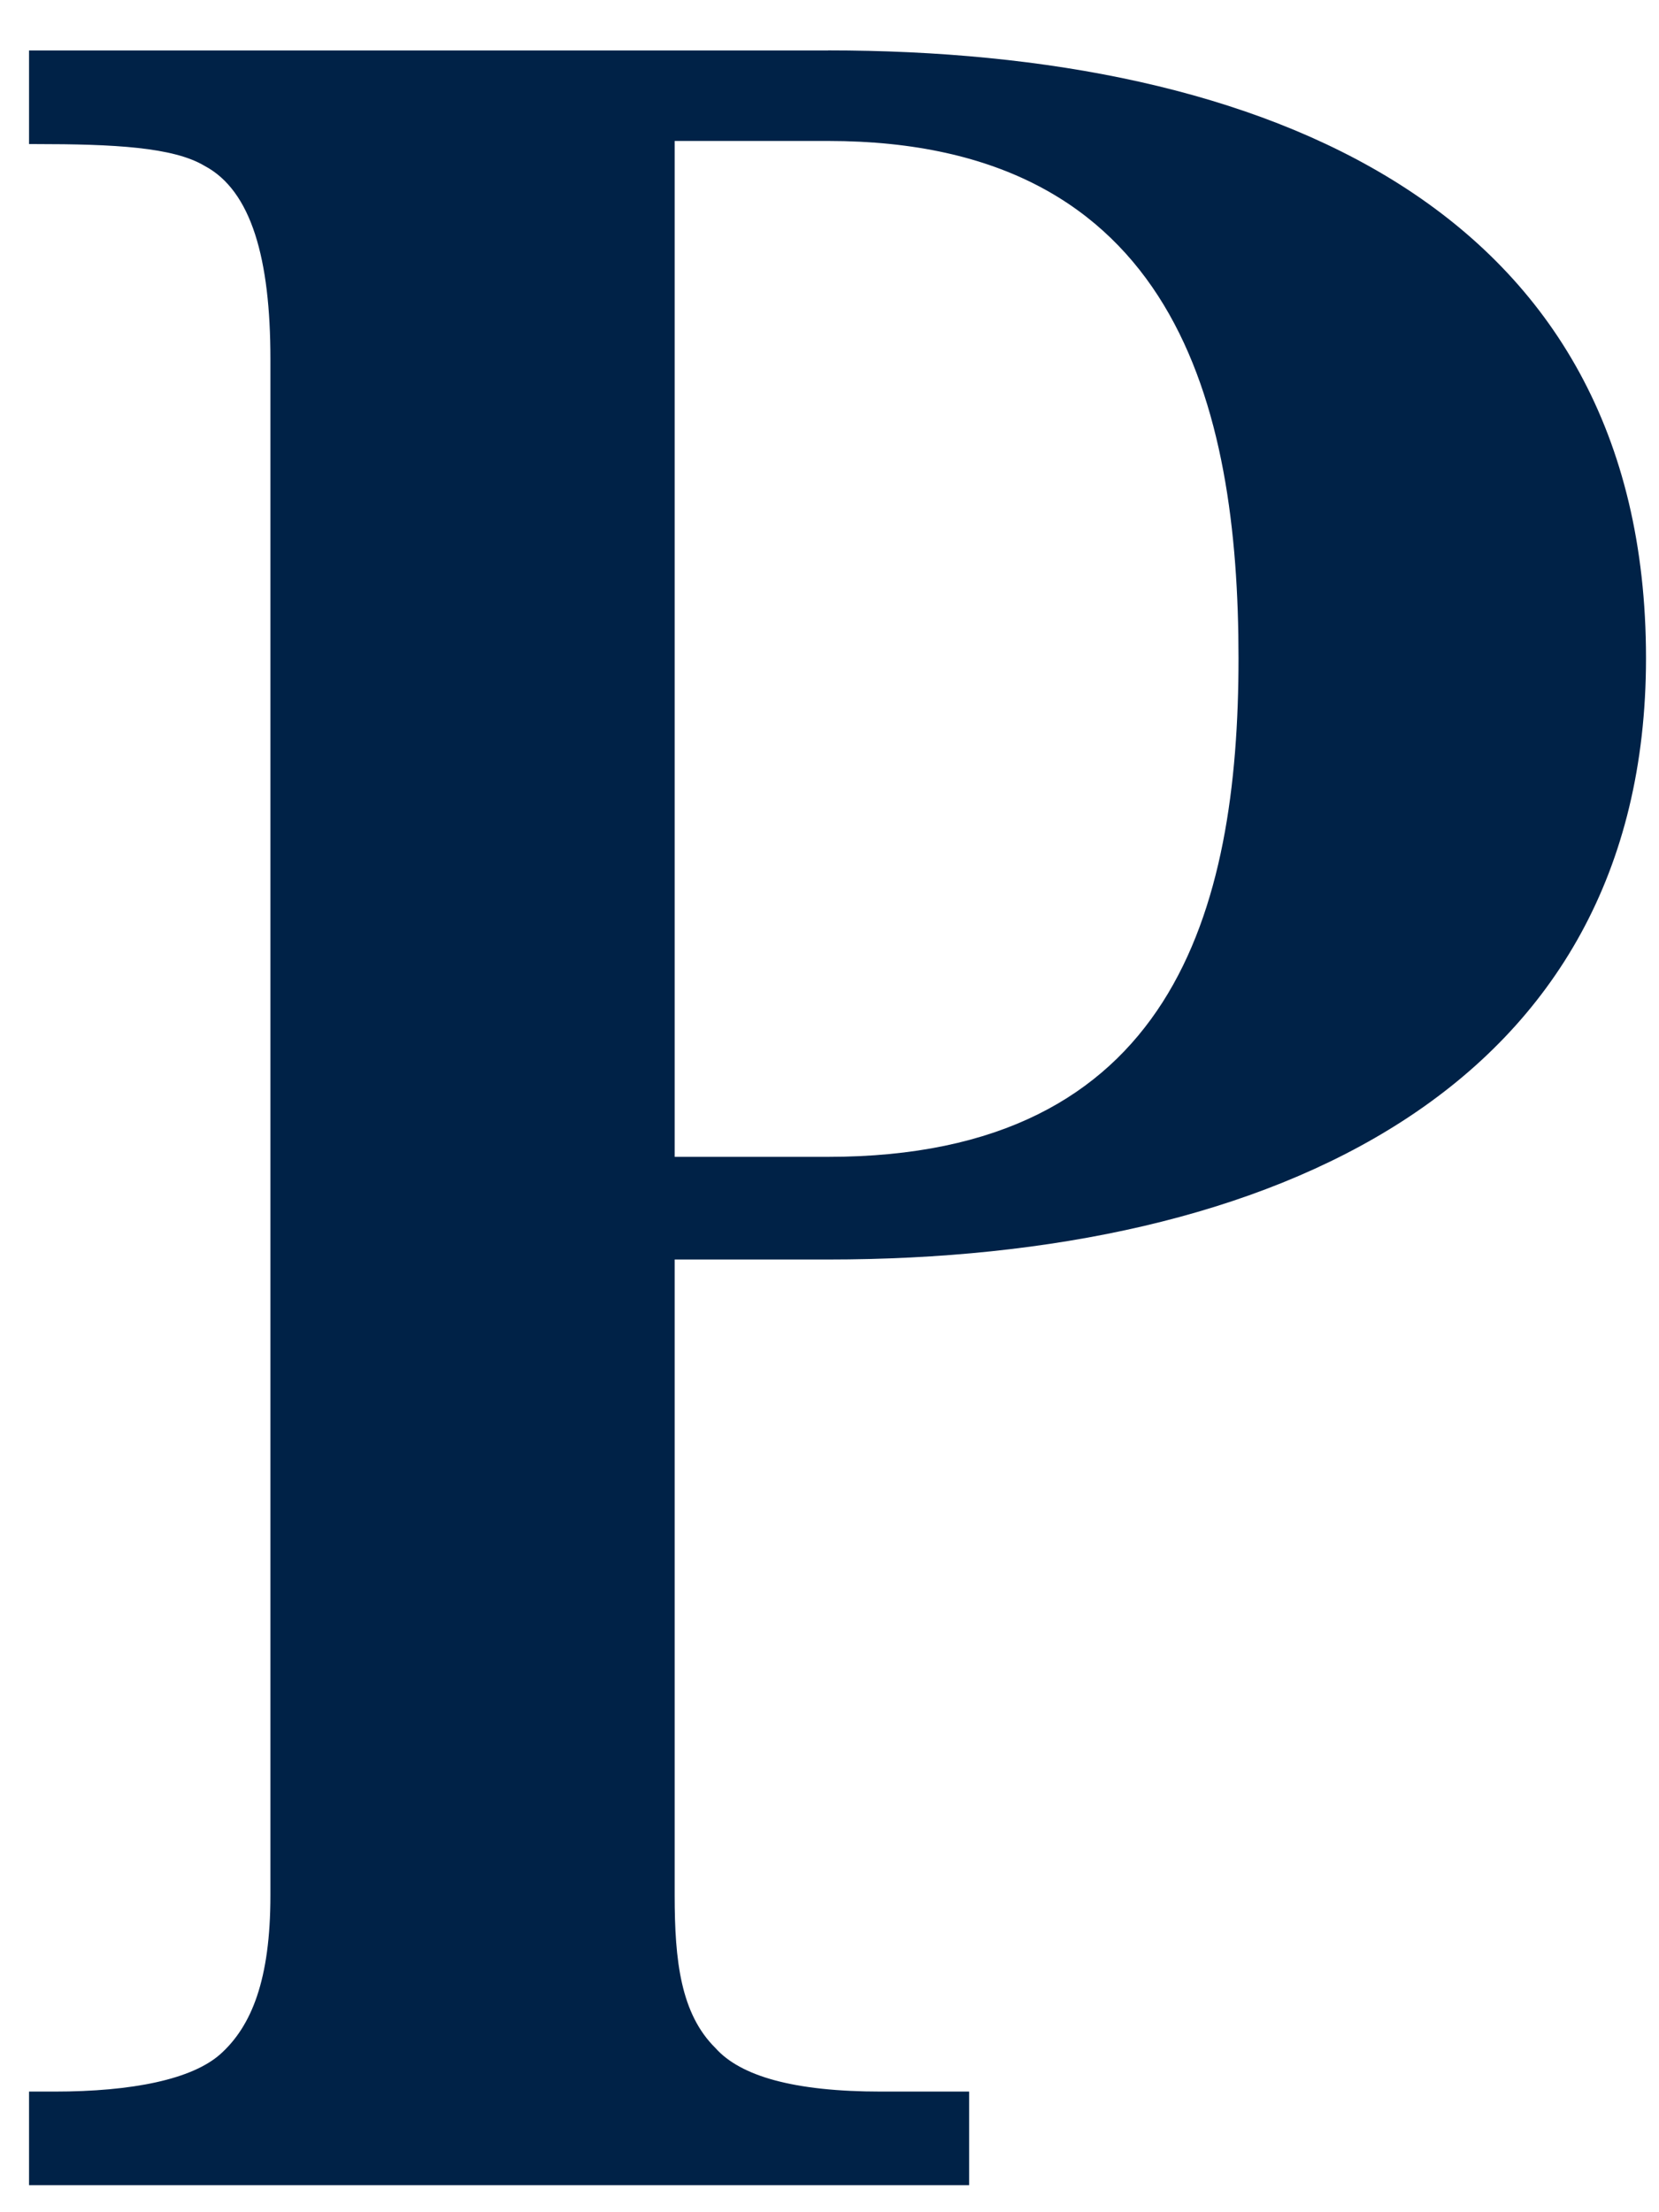
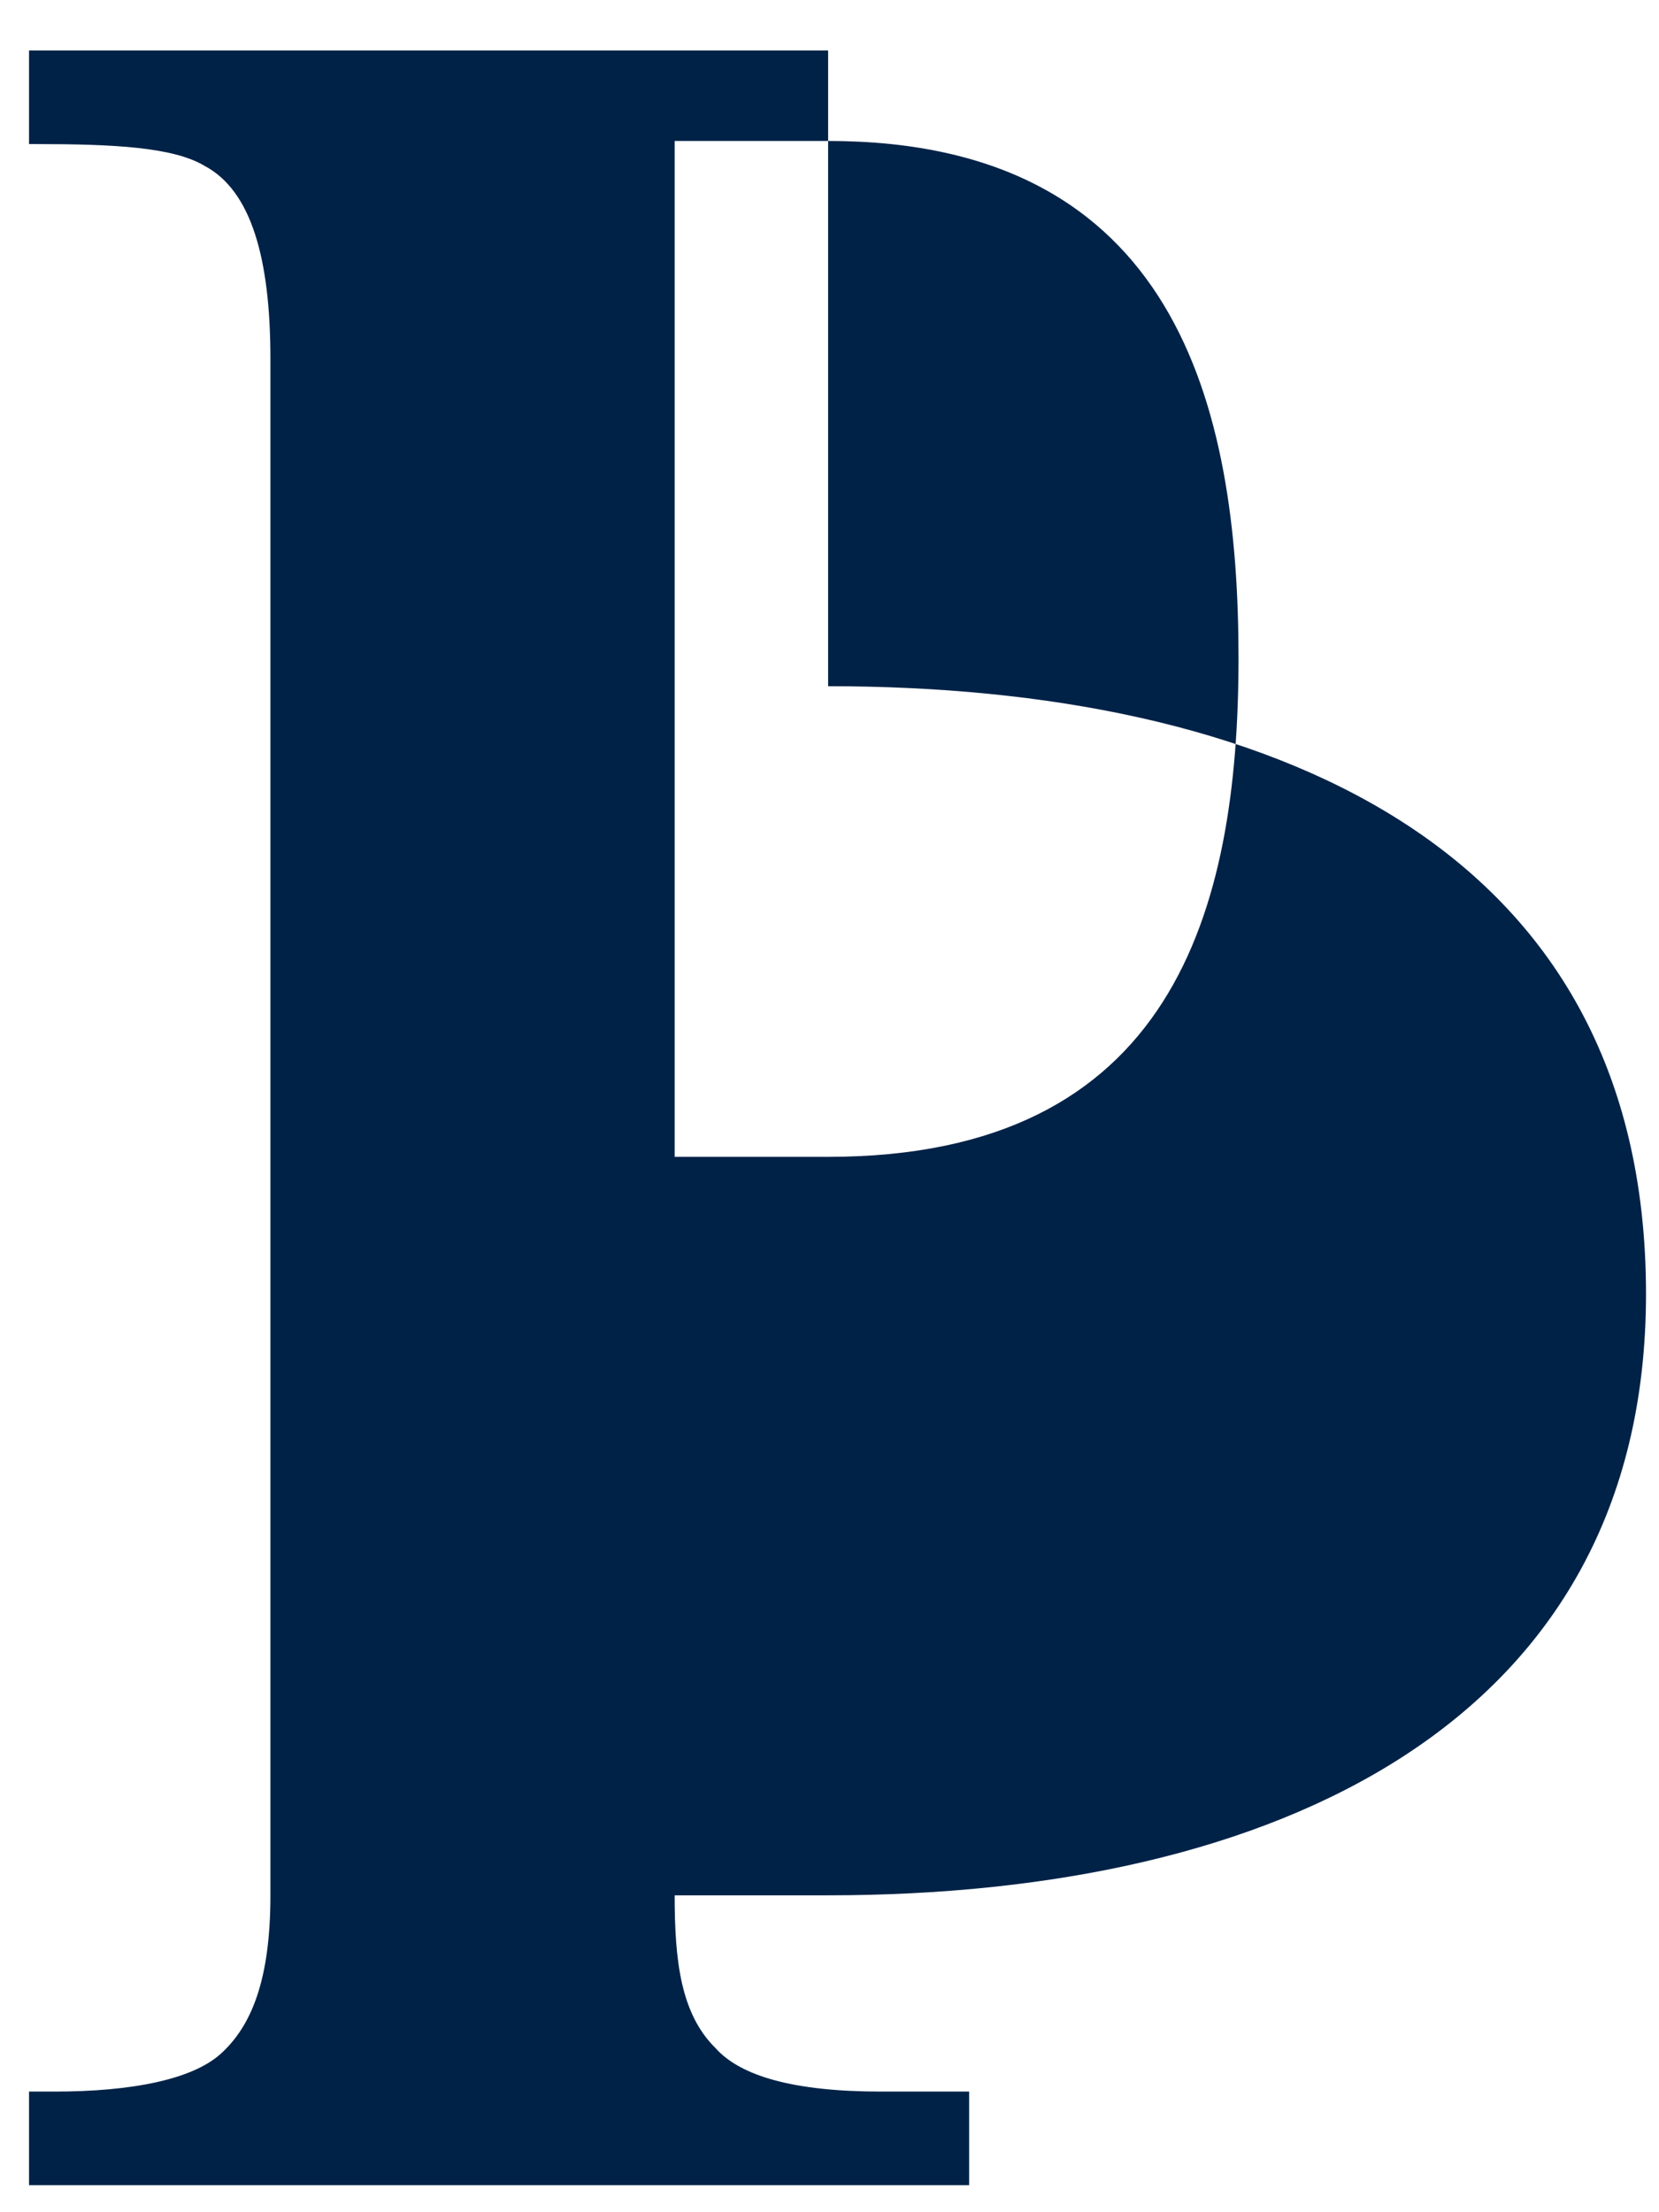
<svg xmlns="http://www.w3.org/2000/svg" id="SVGDoc633bb03f75688" width="24px" height="32px" version="1.1" viewBox="0 0 24 32" aria-hidden="true">
  <defs>
    <linearGradient class="cerosgradient" data-cerosgradient="true" id="CerosGradient_idc5599520f" gradientUnits="userSpaceOnUse" x1="50%" y1="100%" x2="50%" y2="0%">
      <stop offset="0%" stop-color="#d1d1d1" />
      <stop offset="100%" stop-color="#d1d1d1" />
    </linearGradient>
    <linearGradient />
  </defs>
  <g>
    <g>
-       <path d="M11.98,16.734v0h-2.22v0v-14.695v0h2.22c5.032,0 5.937,3.83 5.937,7.482c0,3.653 -0.95,7.213 -5.937,7.213M11.98,0.73v0h-11.56v0v1.354v0h0.092c1.134,0 1.995,0.044 2.447,0.315c0.68,0.36 0.953,1.35 0.953,2.794v22.224c0,1.219 -0.273,1.893 -0.725,2.297c-0.409,0.363 -1.268,0.541 -2.404,0.541h-0.363v0v1.354v0h13.6v0v-1.354v0h-1.271c-1.267,0 -2.037,-0.224 -2.399,-0.63c-0.502,-0.496 -0.59,-1.261 -0.59,-2.209v-9.197v0h2.22c6.439,0 11.832,-2.477 11.832,-8.699c0,-6.535 -5.531,-8.791 -11.832,-8.791" fill="#002247" fill-opacity="1" />
+       <path d="M11.98,16.734v0h-2.22v0v-14.695v0h2.22c5.032,0 5.937,3.83 5.937,7.482c0,3.653 -0.95,7.213 -5.937,7.213M11.98,0.73v0h-11.56v0v1.354v0h0.092c1.134,0 1.995,0.044 2.447,0.315c0.68,0.36 0.953,1.35 0.953,2.794v22.224c0,1.219 -0.273,1.893 -0.725,2.297c-0.409,0.363 -1.268,0.541 -2.404,0.541h-0.363v0v1.354v0h13.6v0v-1.354v0h-1.271c-1.267,0 -2.037,-0.224 -2.399,-0.63c-0.502,-0.496 -0.59,-1.261 -0.59,-2.209v0h2.22c6.439,0 11.832,-2.477 11.832,-8.699c0,-6.535 -5.531,-8.791 -11.832,-8.791" fill="#002247" fill-opacity="1" />
    </g>
  </g>
</svg>